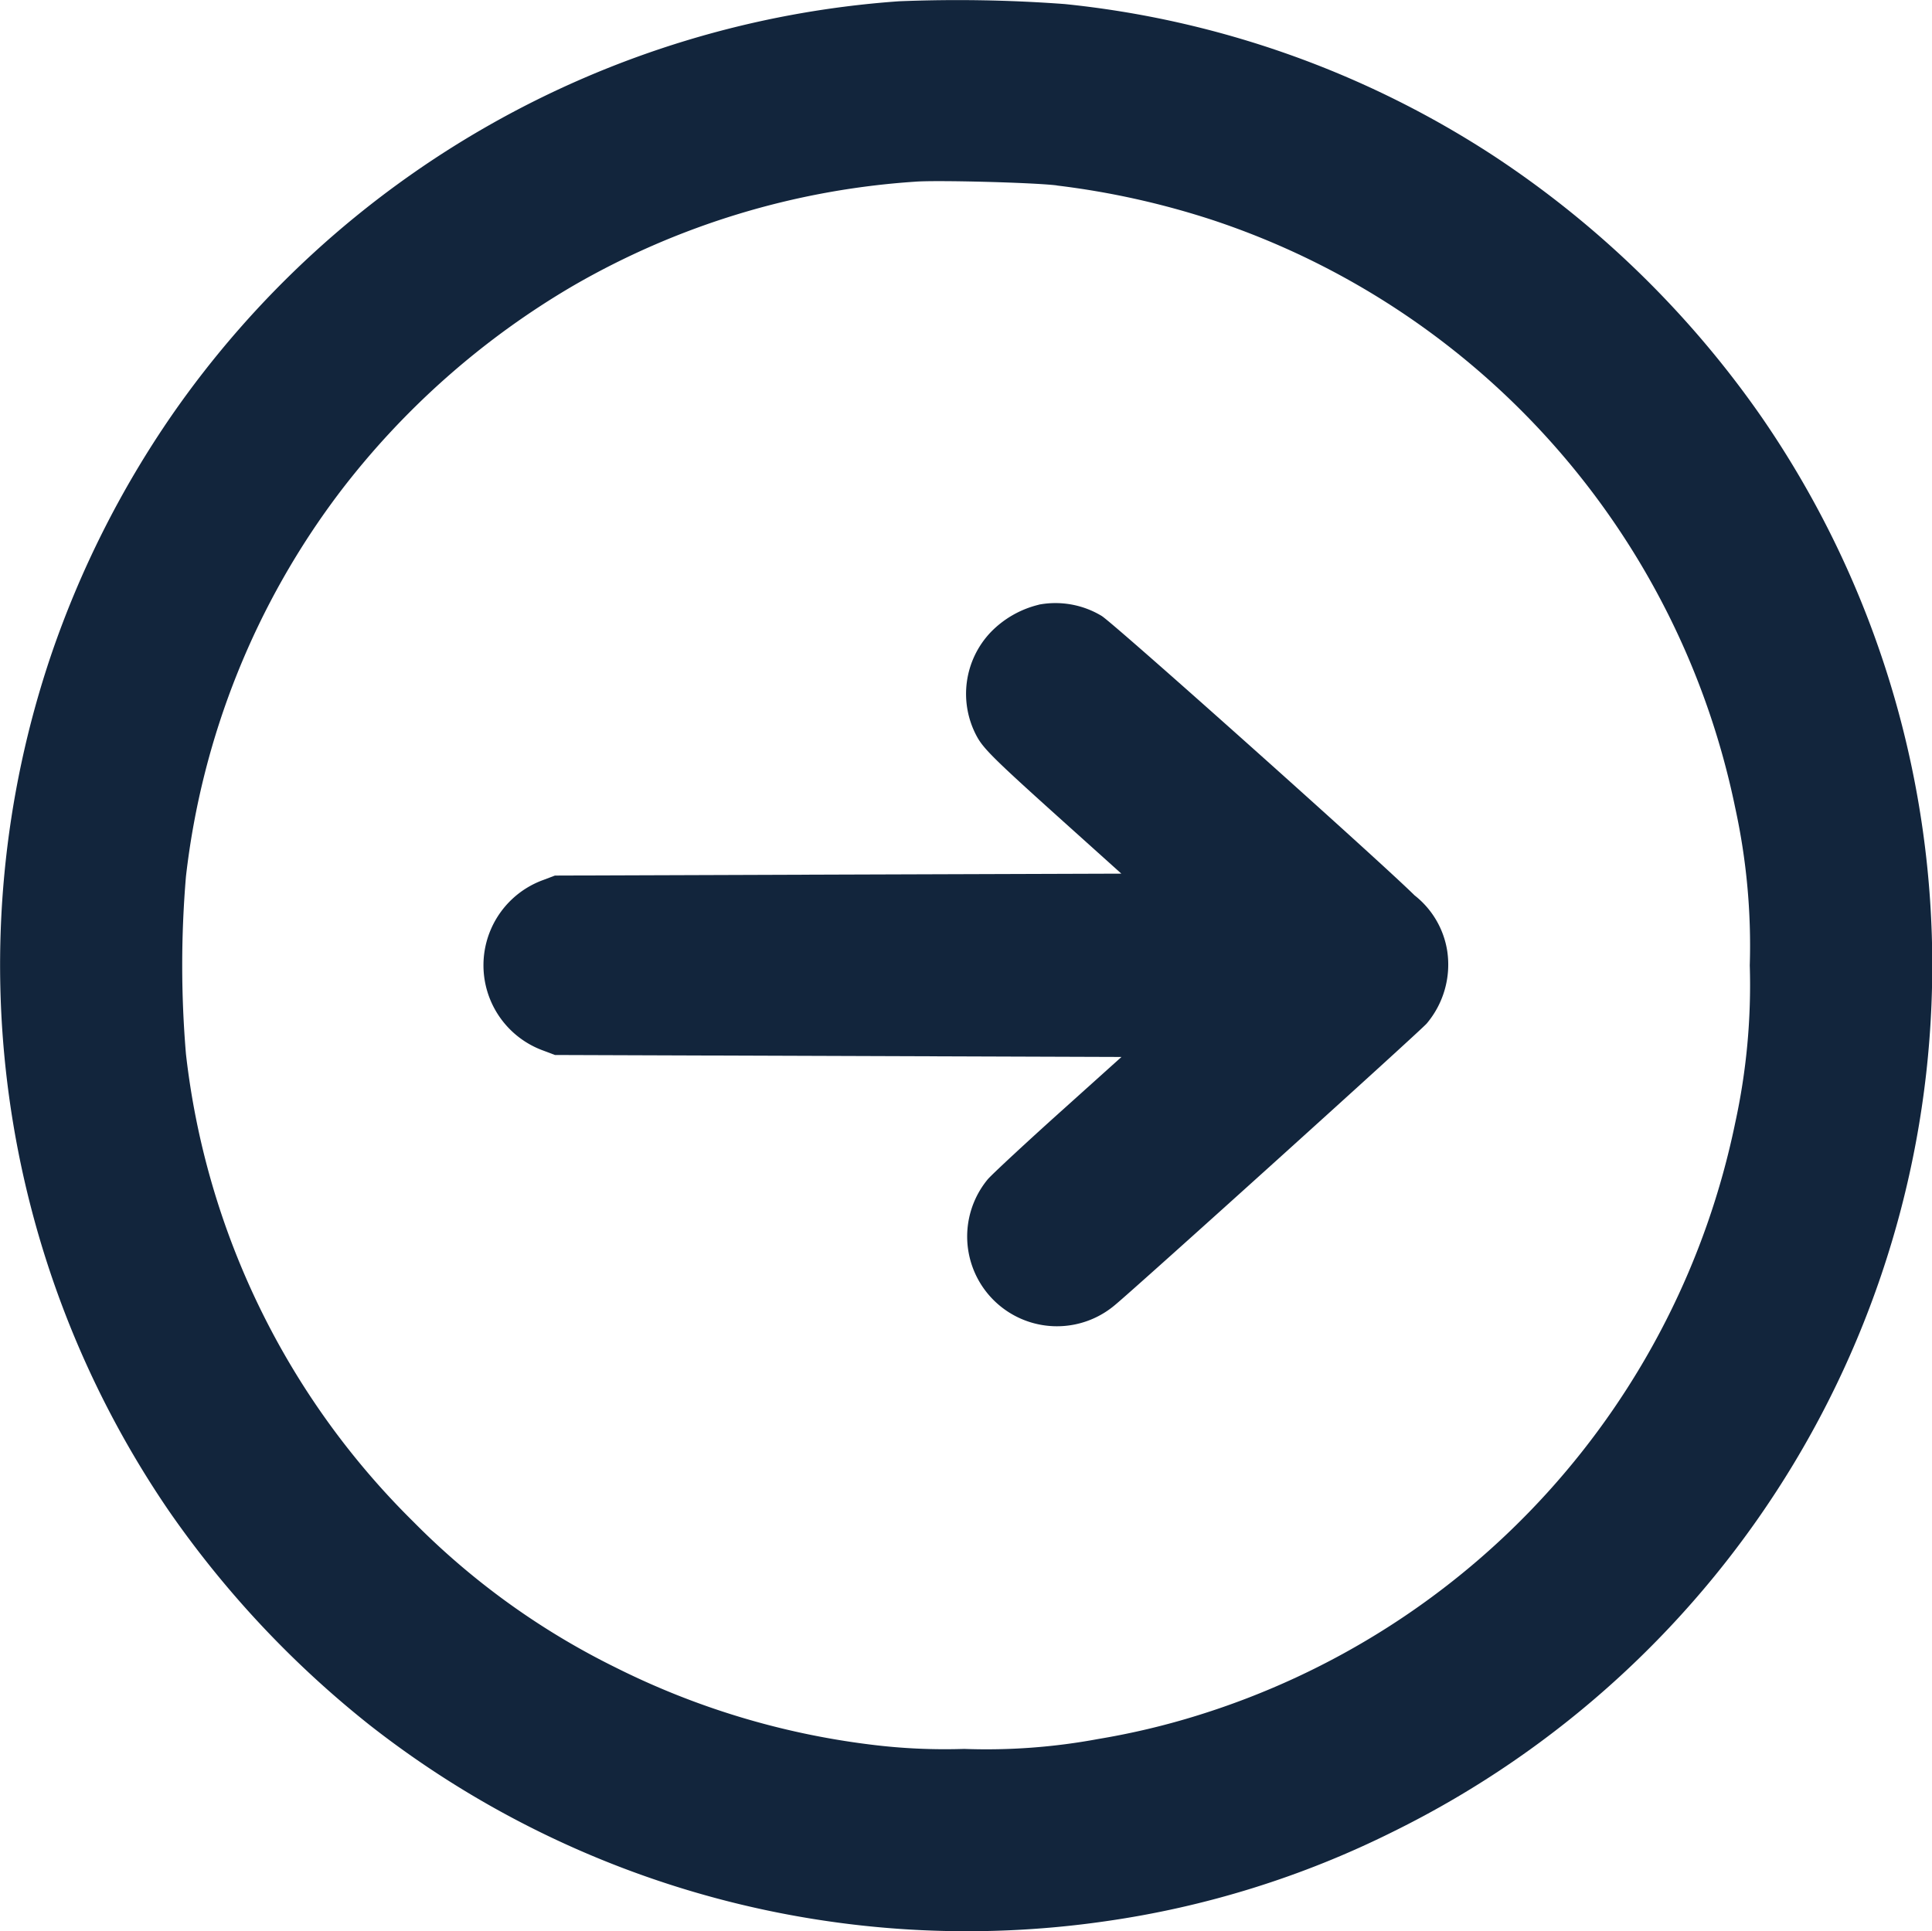
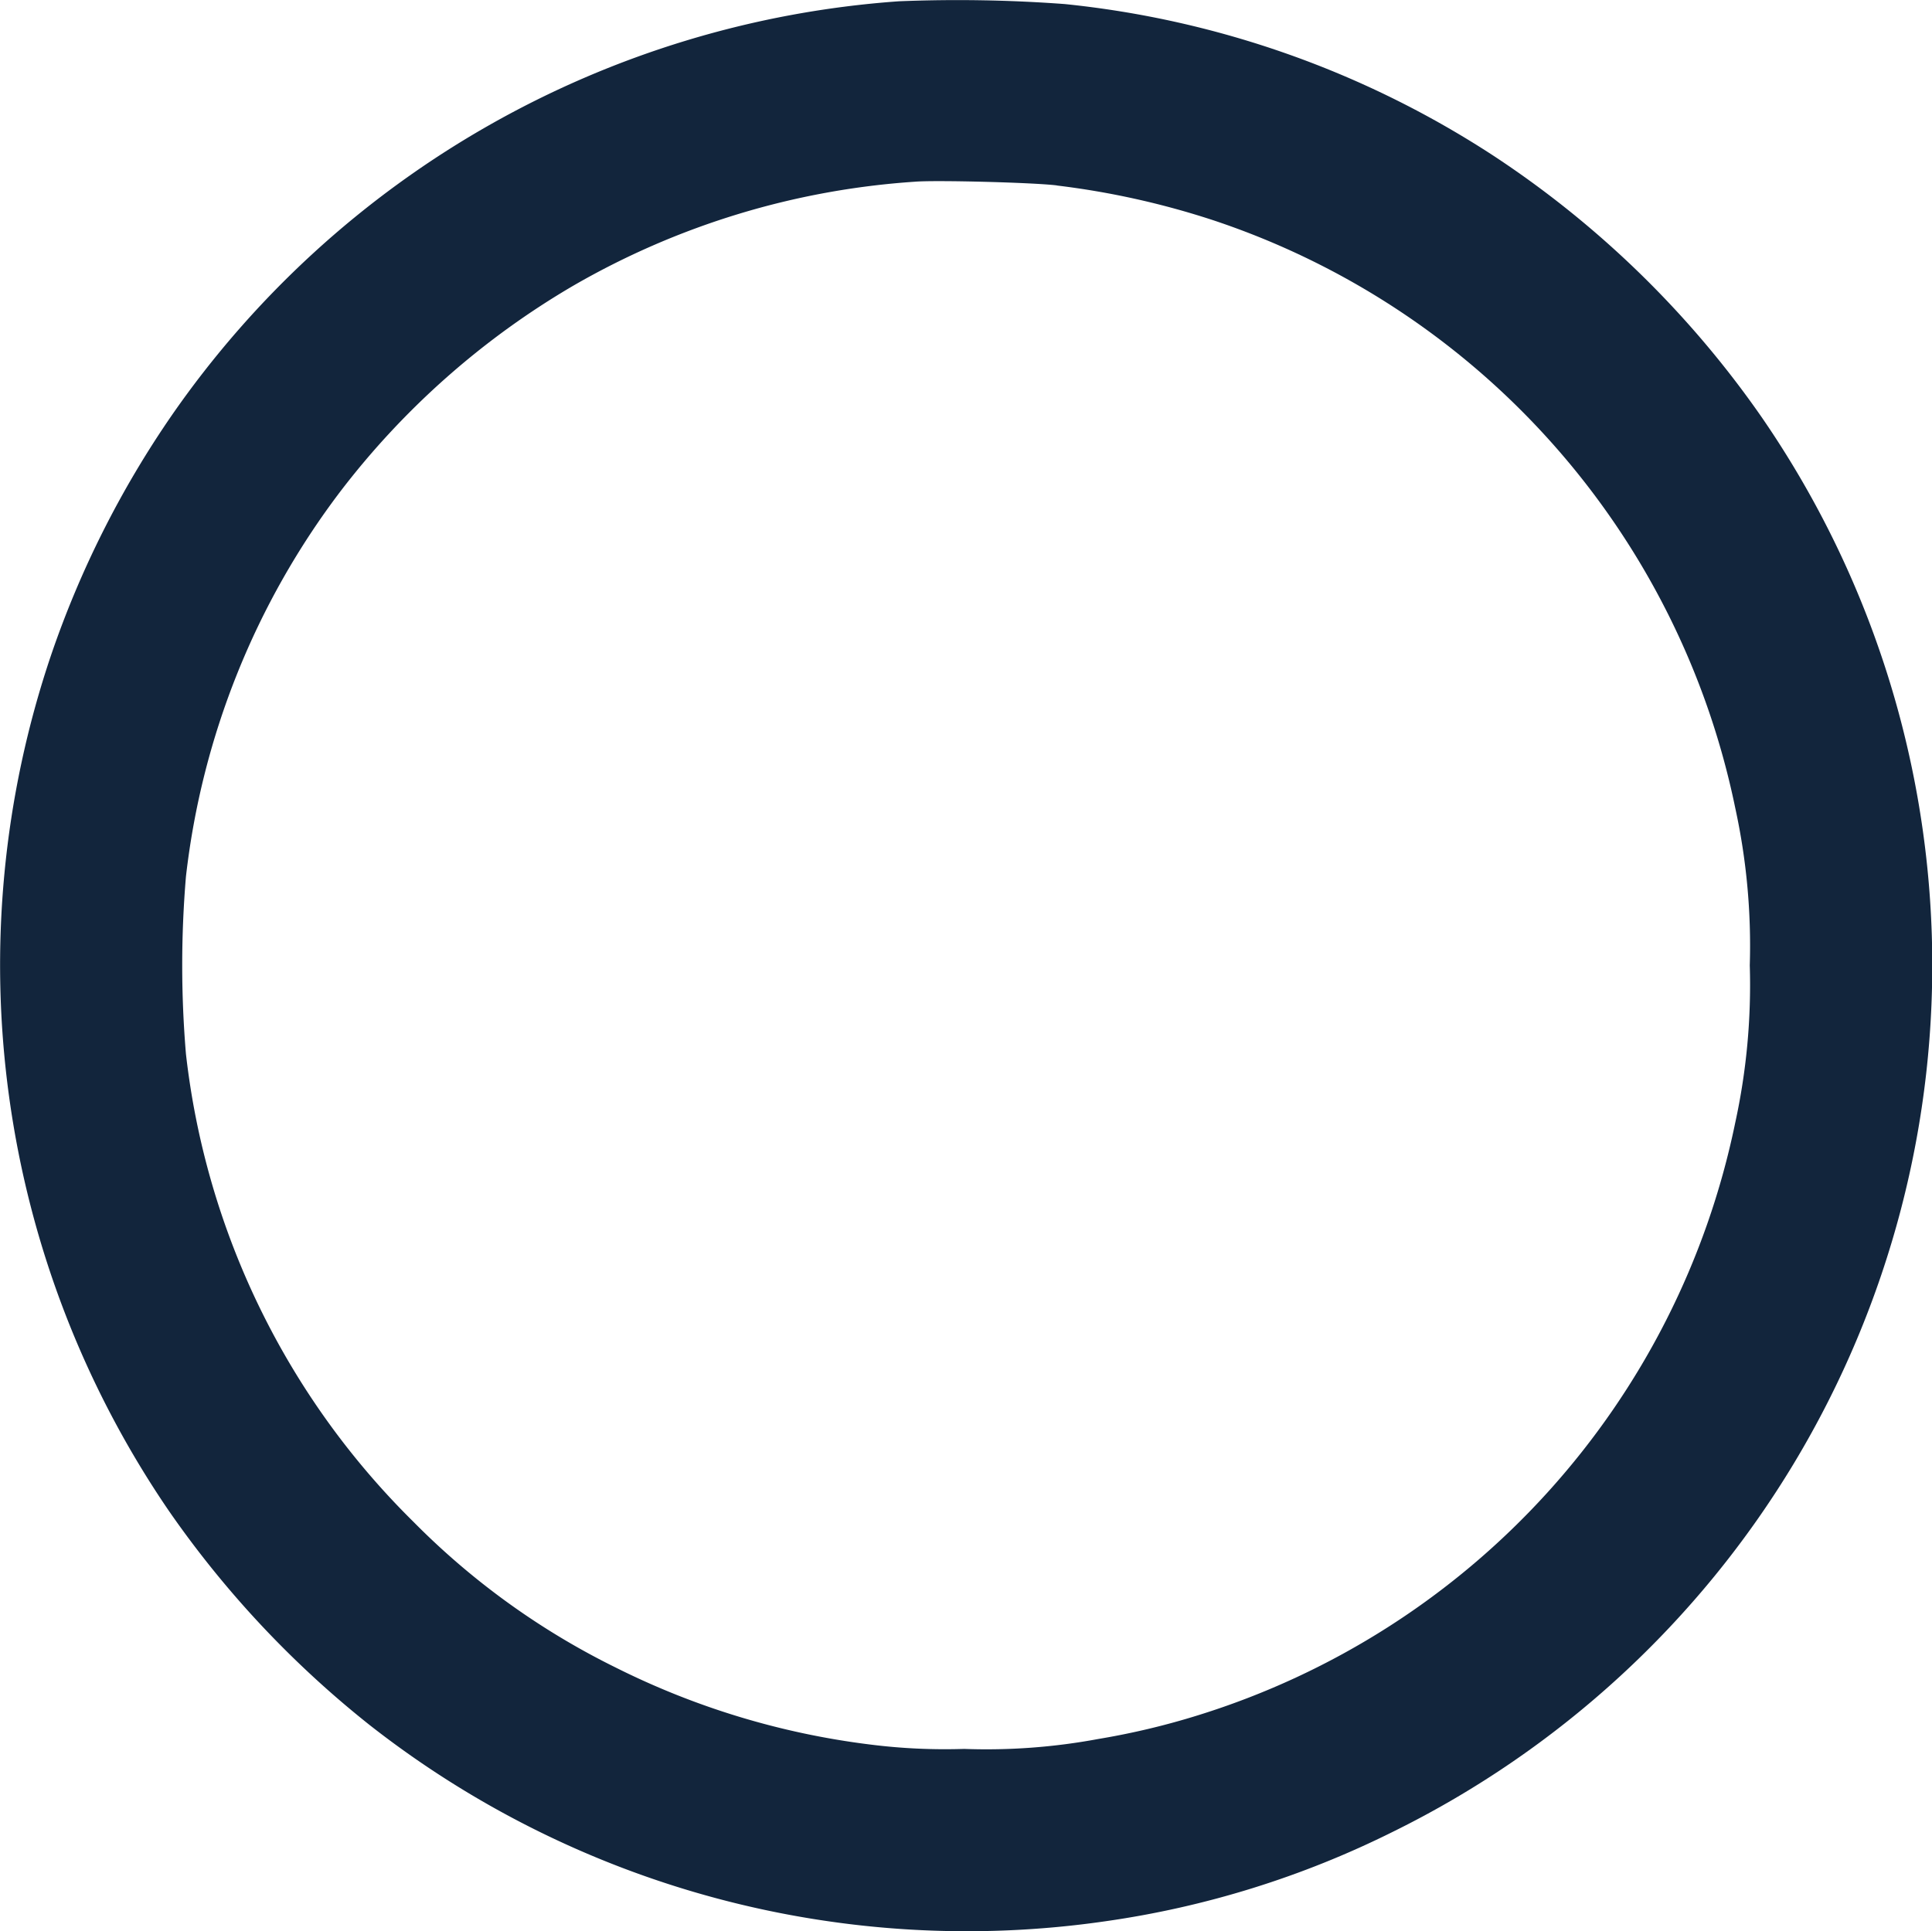
<svg xmlns="http://www.w3.org/2000/svg" width="76.177" height="76.152" viewBox="0 0 76.177 76.152">
  <g id="Group_248" data-name="Group 248" transform="translate(-273.549 -98.161)">
    <path id="Path_131" data-name="Path 131" d="M309,98.211a38.164,38.164,0,0,0-28.681,16.332,38.583,38.583,0,0,0-4.754,9.446,38.142,38.142,0,0,0,4.642,33.75,39.461,39.461,0,0,0,7.917,8.447,38.159,38.159,0,0,0,28.992,7.74,37.1,37.1,0,0,0,11.359-3.534,38.084,38.084,0,0,0,14.535-55.78,38.912,38.912,0,0,0-10.546-10.291,37.949,37.949,0,0,0-16.934-6,57.036,57.036,0,0,0-6.531-.11Zm6.22,7.265a32.069,32.069,0,0,1,6.181,1.375,31,31,0,0,1,20.564,23.156,25.479,25.479,0,0,1,.576,6.22,25.478,25.478,0,0,1-.576,6.219,31.014,31.014,0,0,1-21.148,23.345,29.423,29.423,0,0,1-3.965.945,24.056,24.056,0,0,1-5.287.391,23.454,23.454,0,0,1-3.732-.176,30.834,30.834,0,0,1-10.014-3.036,29.583,29.583,0,0,1-7.969-5.744,30.771,30.771,0,0,1-8.969-18.446,41.671,41.671,0,0,1,0-7,30.917,30.917,0,0,1,6.1-15.2,31.708,31.708,0,0,1,9.186-8.106,31.045,31.045,0,0,1,13.45-4.092c.8-.07,4.673.031,5.6.145Z" transform="translate(0)" fill="#12253c" />
-     <path id="Path_132" data-name="Path 132" d="M346.853,162.357a3.922,3.922,0,0,0-1.9,1.081,3.526,3.526,0,0,0-.547,4.121c.264.485.717.93,3.4,3.342l2.294,2.062L338.935,173l-11.169.039-.443.168a3.578,3.578,0,0,0,0,6.739l.443.168,11.169.039,11.169.039-2.465,2.216c-1.353,1.216-2.614,2.391-2.8,2.6a3.54,3.54,0,0,0,5,4.973c.754-.614,12.027-10.791,12.3-11.107a3.607,3.607,0,0,0,.811-2.854,3.465,3.465,0,0,0-1.288-2.2c-1.415-1.4-11.855-10.725-12.339-11.02a3.526,3.526,0,0,0-2.48-.444Z" transform="translate(-32.337 -40.351)" fill="#12253c" />
  </g>
</svg>